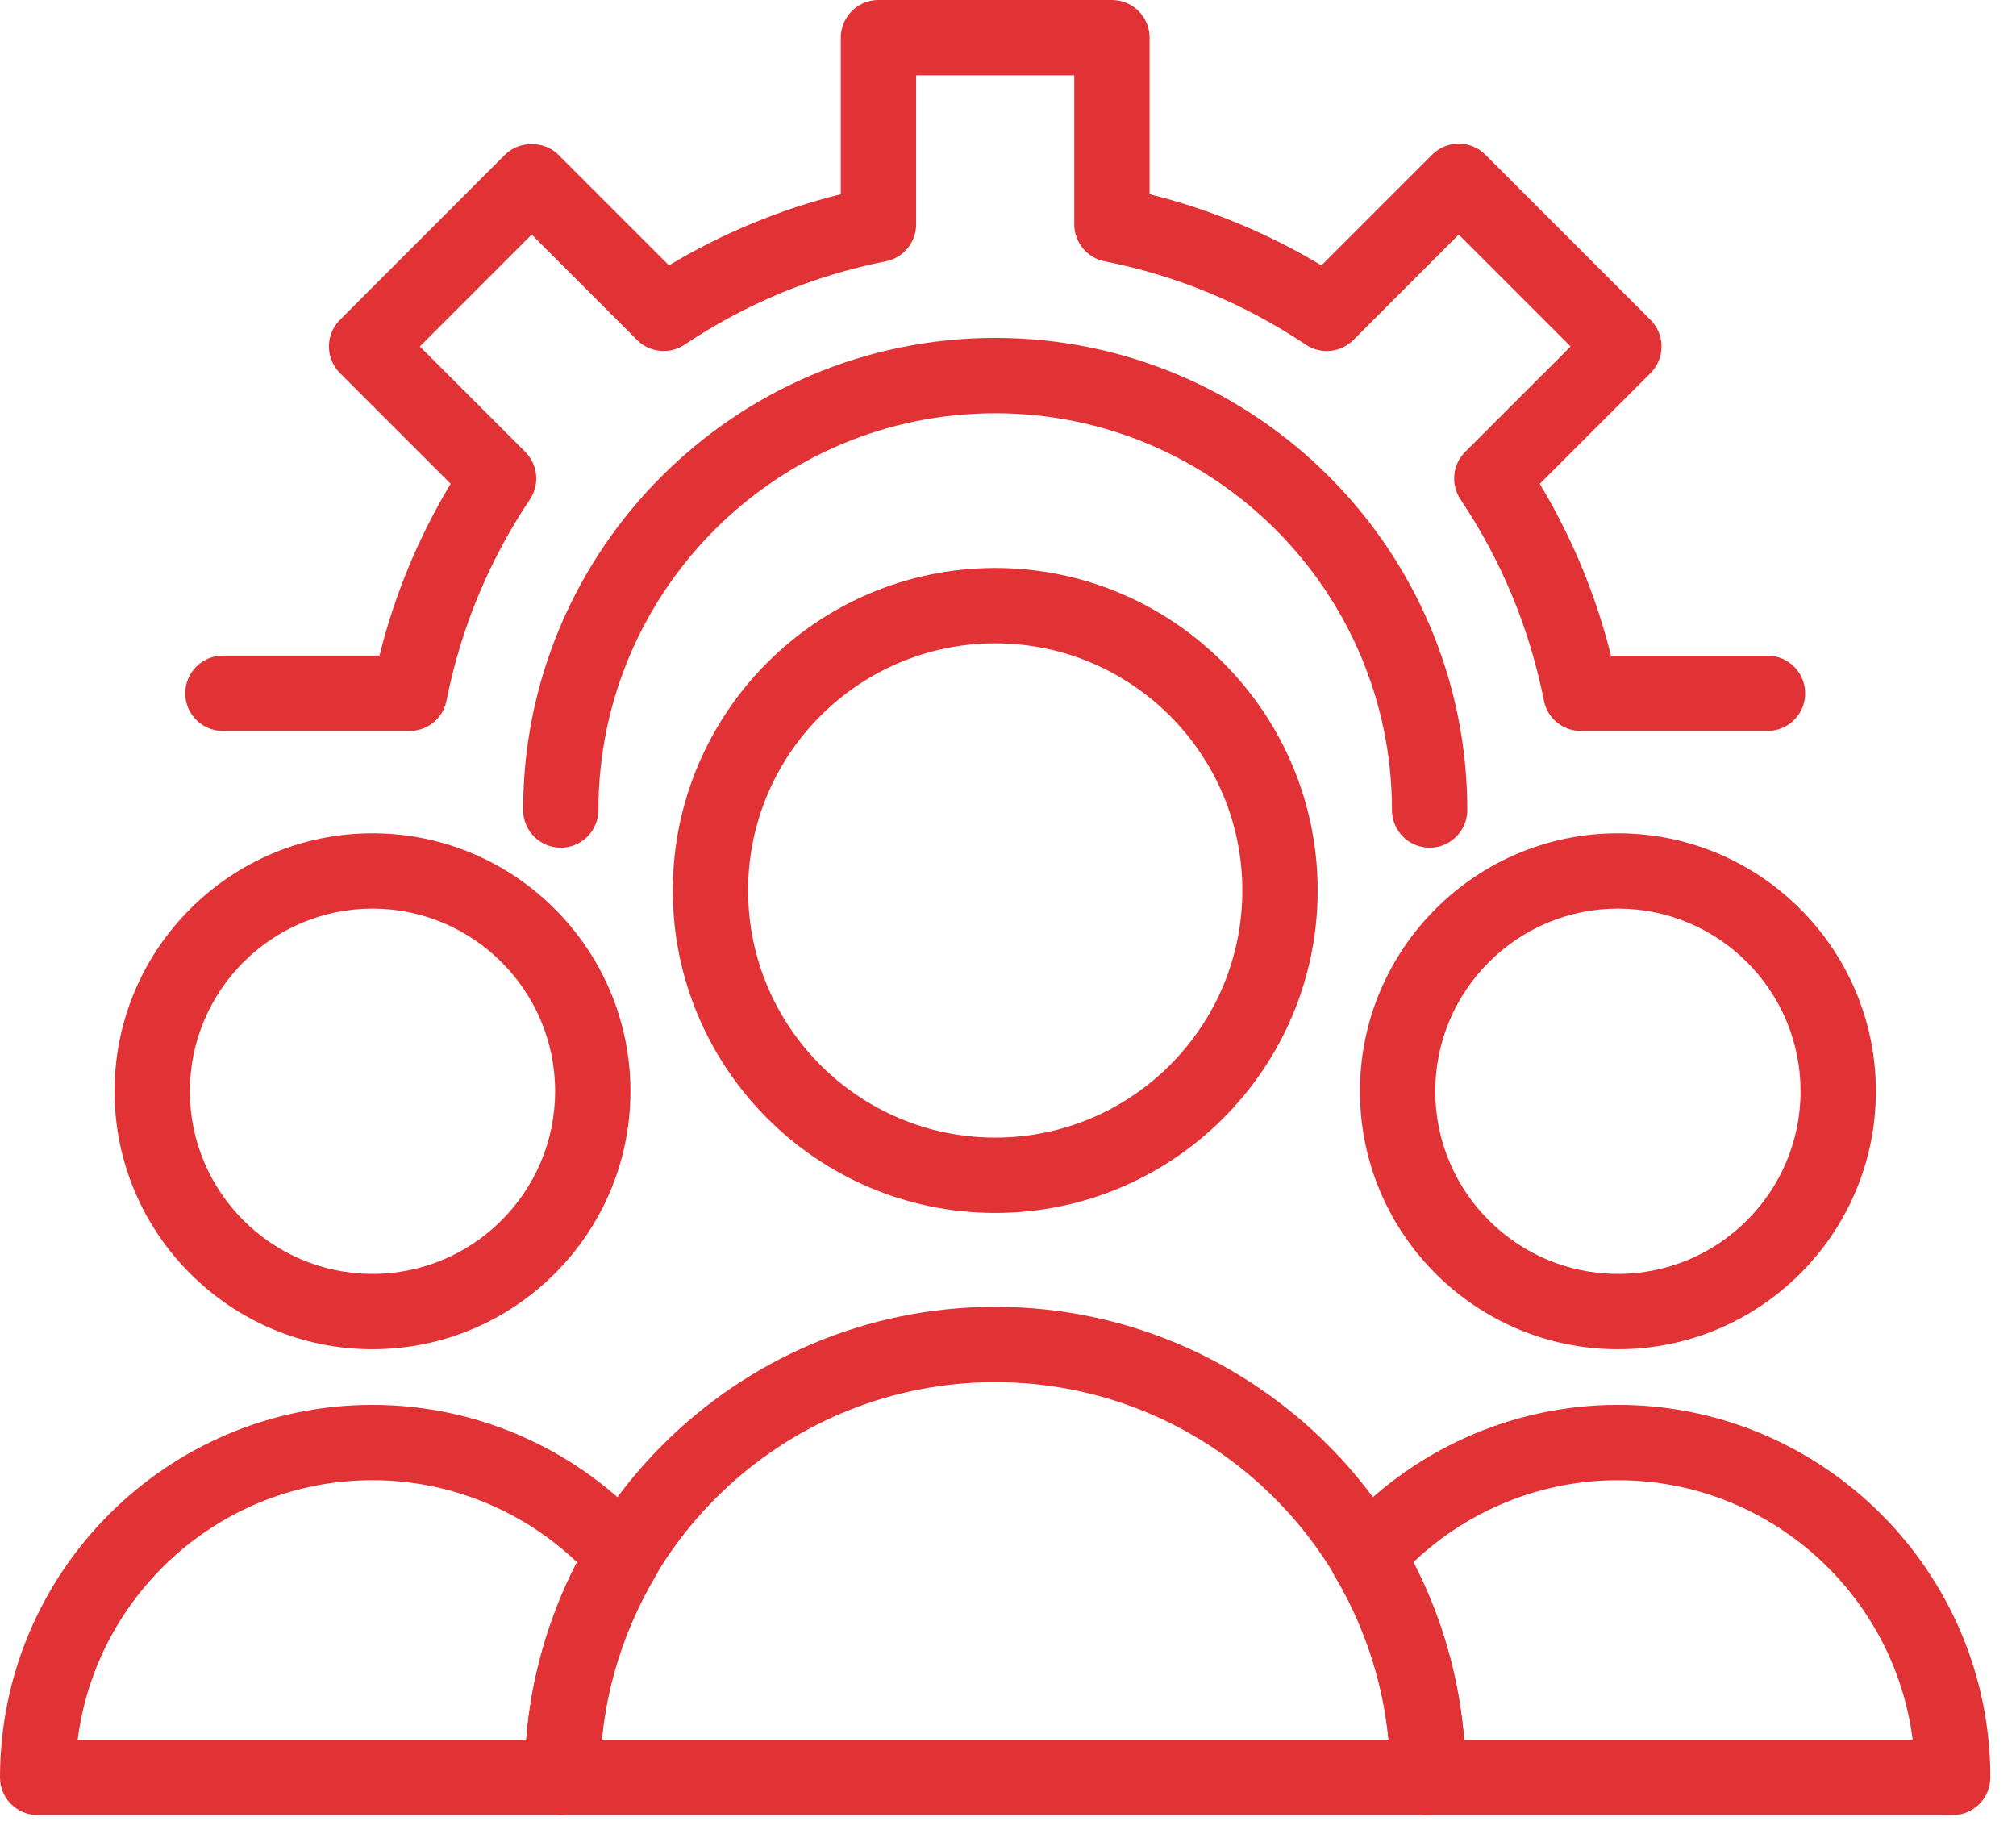
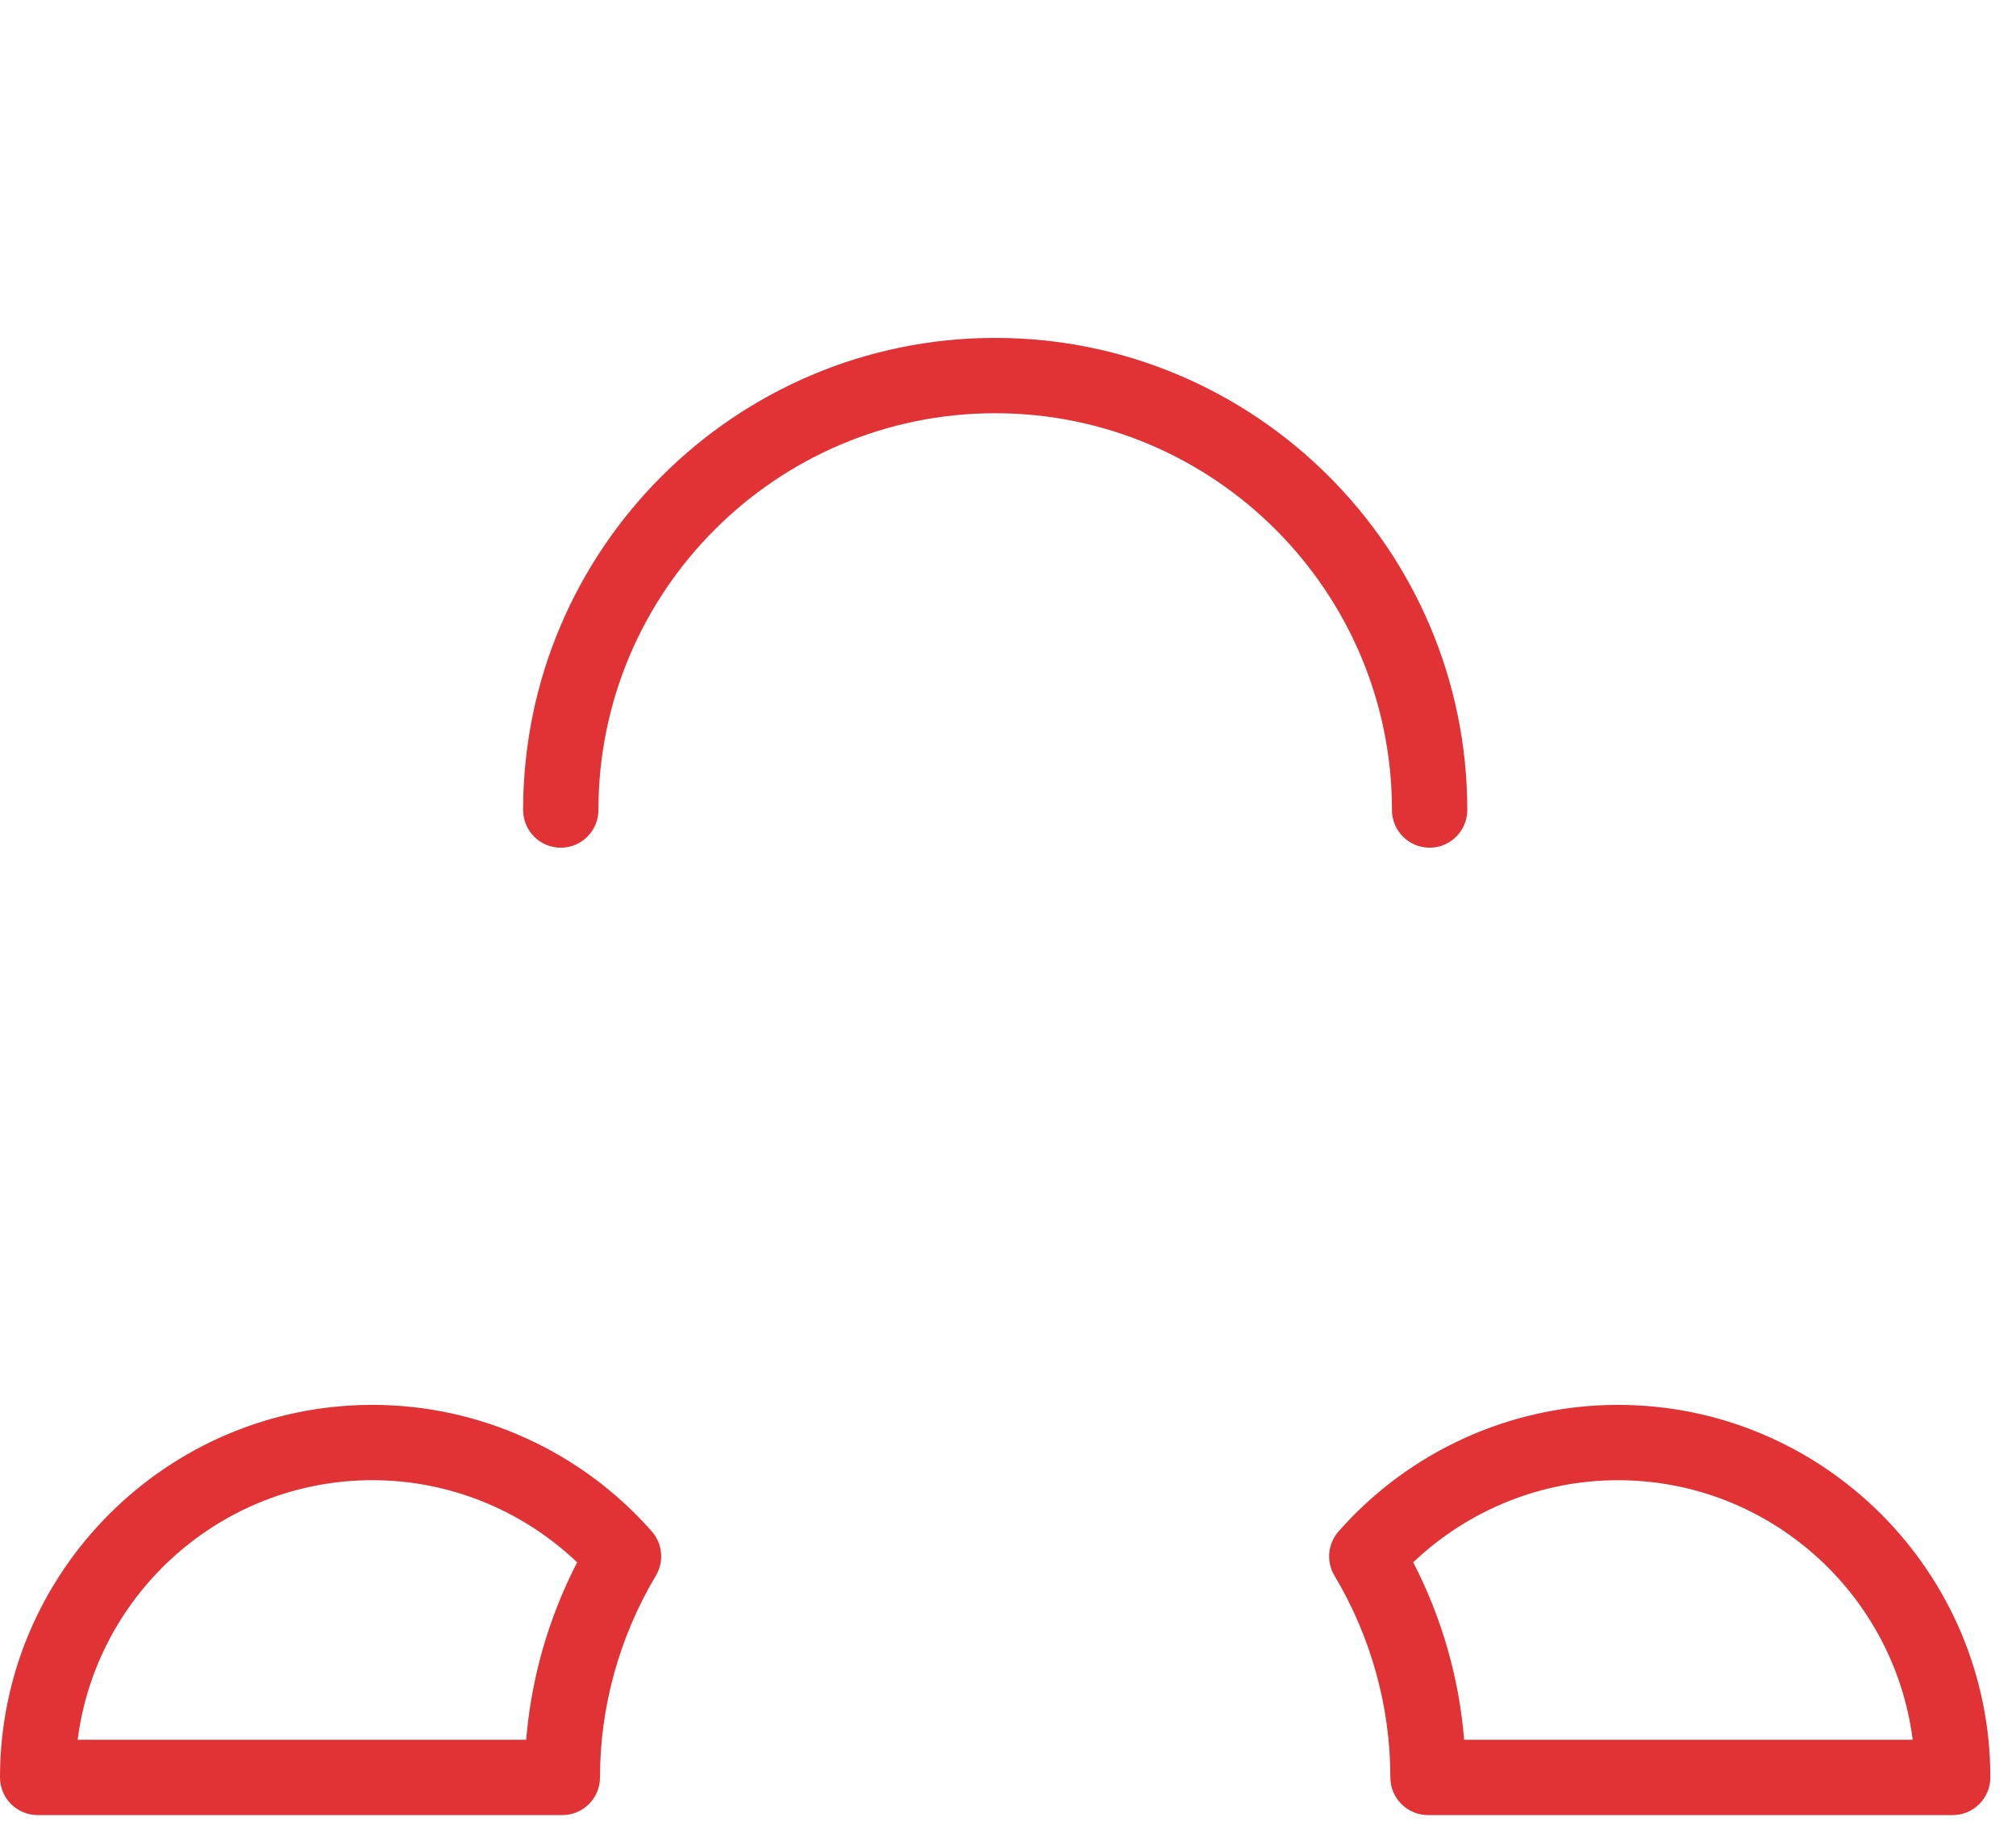
<svg xmlns="http://www.w3.org/2000/svg" width="68" height="62" viewBox="0 0 68 62" fill="none">
-   <path d="M12.564 45.505C7.767 45.505 3.863 41.601 3.863 36.804C3.863 32.007 7.767 28.104 12.564 28.104C17.361 28.104 21.265 32.007 21.265 36.804C21.265 41.601 17.361 45.505 12.564 45.505ZM12.564 30.644C9.168 30.644 6.404 33.408 6.404 36.804C6.404 40.2 9.168 42.964 12.564 42.964C15.96 42.964 18.724 40.2 18.724 36.804C18.724 33.408 15.96 30.644 12.564 30.644Z" fill="#E13335" />
-   <path d="M54.572 45.505C49.775 45.505 45.871 41.601 45.871 36.804C45.871 32.007 49.775 28.104 54.572 28.104C59.371 28.104 63.274 32.007 63.274 36.804C63.274 41.601 59.371 45.505 54.572 45.505ZM54.572 30.644C51.176 30.644 48.412 33.408 48.412 36.804C48.412 40.2 51.176 42.964 54.572 42.964C57.969 42.964 60.733 40.2 60.733 36.804C60.734 33.408 57.969 30.644 54.572 30.644Z" fill="#E13335" />
-   <path d="M48.168 61.216H18.968C18.266 61.216 17.697 60.647 17.697 59.946C17.697 51.194 24.817 44.074 33.569 44.074C42.319 44.074 49.438 51.194 49.438 59.946C49.438 60.647 48.869 61.216 48.168 61.216ZM20.297 58.675H46.838C46.196 51.918 40.489 46.615 33.568 46.615C26.646 46.615 20.939 51.918 20.297 58.675Z" fill="#E13335" />
-   <path d="M33.569 40.908C27.573 40.908 22.693 36.029 22.693 30.032C22.693 24.036 27.573 19.156 33.569 19.156C39.566 19.156 44.445 24.036 44.445 30.032C44.445 36.029 39.566 40.908 33.569 40.908ZM33.569 21.697C28.973 21.697 25.234 25.435 25.234 30.032C25.234 34.629 28.973 38.367 33.569 38.367C38.166 38.367 41.904 34.629 41.904 30.032C41.904 25.435 38.166 21.697 33.569 21.697Z" fill="#E13335" />
  <path d="M65.865 61.216H48.167C47.466 61.216 46.897 60.647 46.897 59.946C46.897 57.56 46.245 55.207 45.011 53.139C44.728 52.666 44.785 52.064 45.15 51.648C47.539 48.936 50.973 47.381 54.57 47.381C61.498 47.381 67.135 53.018 67.135 59.946C67.135 60.647 66.566 61.216 65.865 61.216ZM49.386 58.675H64.515C63.888 53.746 59.667 49.922 54.57 49.922C51.997 49.922 49.527 50.922 47.668 52.692C48.634 54.56 49.216 56.594 49.386 58.675Z" fill="#E13335" />
  <path d="M18.968 61.216H1.27C0.569 61.216 0 60.647 0 59.946C0 53.018 5.637 47.381 12.565 47.381C16.163 47.381 19.596 48.936 21.985 51.648C22.351 52.064 22.405 52.666 22.124 53.139C20.89 55.21 20.238 57.564 20.238 59.946C20.238 60.647 19.669 61.216 18.968 61.216ZM2.62 58.675H17.749C17.919 56.596 18.503 54.562 19.467 52.692C17.608 50.922 15.139 49.921 12.565 49.921C7.468 49.922 3.247 53.746 2.62 58.675Z" fill="#E13335" />
-   <path d="M59.618 24.653H53.321C52.714 24.653 52.193 24.225 52.076 23.629C51.593 21.193 50.647 18.91 49.264 16.844C48.926 16.341 48.992 15.668 49.421 15.24L52.977 11.685L49.204 7.912L45.65 11.467C45.223 11.895 44.548 11.96 44.045 11.624C41.979 10.242 39.696 9.296 37.26 8.813C36.664 8.696 36.236 8.175 36.236 7.568V2.541H30.901V7.568C30.901 8.175 30.473 8.696 29.877 8.813C27.441 9.296 25.158 10.242 23.092 11.623C22.589 11.958 21.915 11.896 21.488 11.466L17.933 7.912L14.162 11.685L17.716 15.239C18.145 15.668 18.211 16.341 17.873 16.844C16.491 18.91 15.544 21.193 15.061 23.629C14.944 24.225 14.423 24.653 13.816 24.653H7.518C6.817 24.653 6.248 24.084 6.248 23.383C6.248 22.681 6.817 22.112 7.518 22.112H12.799C13.308 20.066 14.114 18.124 15.2 16.316L11.467 12.583C10.971 12.087 10.971 11.283 11.467 10.787L17.035 5.217C17.511 4.741 18.355 4.741 18.831 5.217L22.564 8.95C24.372 7.865 26.316 7.06 28.36 6.55V1.27C28.36 0.569 28.93 0 29.631 0H37.506C38.207 0 38.776 0.569 38.776 1.27V6.55C40.821 7.06 42.765 7.866 44.572 8.951L48.306 5.217C48.802 4.721 49.606 4.721 50.102 5.217L55.672 10.787C55.91 11.025 56.044 11.348 56.044 11.685C56.044 12.023 55.91 12.345 55.672 12.583L51.937 16.317C53.023 18.125 53.829 20.066 54.339 22.113H59.618C60.32 22.113 60.889 22.682 60.889 23.383C60.889 24.084 60.32 24.653 59.618 24.653Z" fill="#E13335" />
  <path d="M48.221 28.59C47.52 28.59 46.951 28.02 46.951 27.319C46.951 19.94 40.948 13.937 33.569 13.937C26.19 13.937 20.185 19.94 20.185 27.319C20.185 28.02 19.616 28.59 18.915 28.59C18.213 28.59 17.645 28.02 17.645 27.319C17.645 18.539 24.789 11.396 33.569 11.396C42.349 11.396 49.492 18.539 49.492 27.319C49.491 28.02 48.922 28.59 48.221 28.59Z" fill="#E13335" />
</svg>